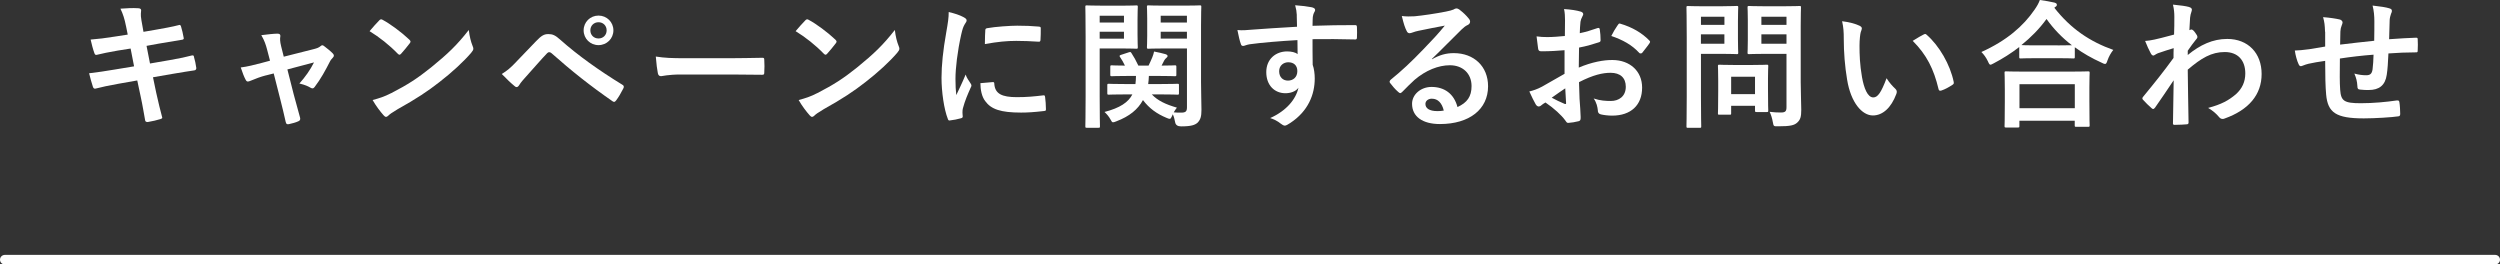
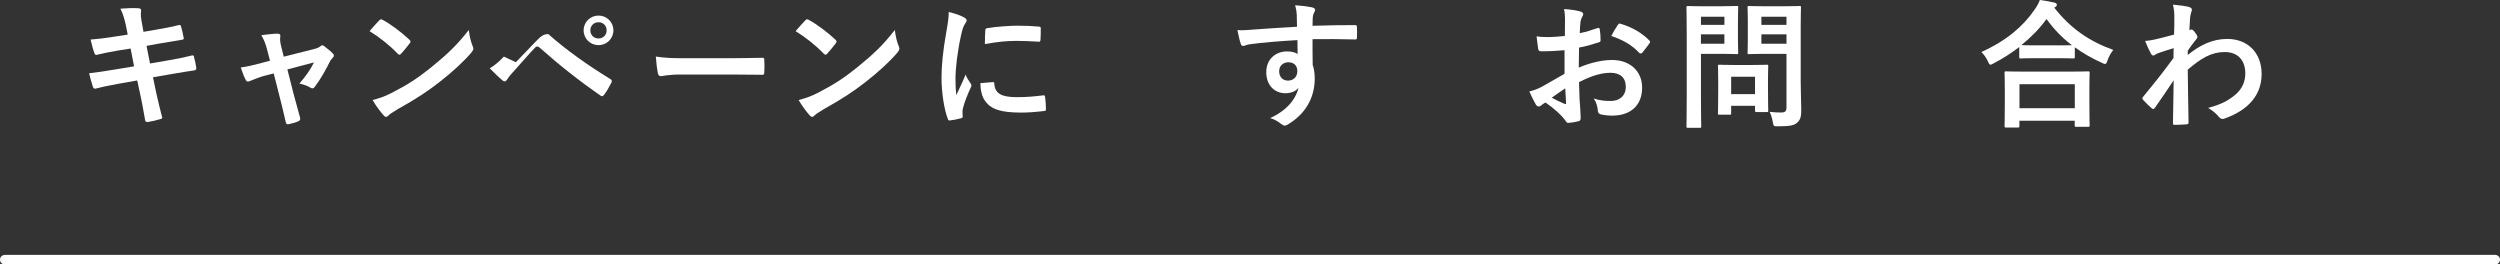
<svg xmlns="http://www.w3.org/2000/svg" id="_レイヤー_2" viewBox="0 0 643.3 68.05">
  <rect x="0" y="0" width="643.3" height="68.05" fill="#333333" stroke="none" />
  <defs>
    <style>.cls-1{fill:#fff;}.cls-2{fill:none;stroke:#fff;stroke-linecap:round;stroke-linejoin:round;stroke-width:2.46px;}</style>
  </defs>
  <g id="bottom">
    <path class="cls-1" d="M32.41,6.67c-.35-1.78-.75-3.05-1.42-4.44,1.53-.11,3.09-.21,4.62-.11.46.04.71.18.71.53,0,.39-.21,1.03.07,2.56l.53,2.98,2.91-.5c2.02-.36,4.51-.78,6.36-1.28.18,0,.32.14.39.39.28.92.5,1.85.71,3.05,0,.25-.18.35-.53.39-1.63.28-4.15.67-5.93.99l-3.12.57.89,4.54,5.15-.89c2.52-.43,4.26-.82,5.57-1.17.46-.11.57.04.6.39.25.89.46,1.78.6,2.84,0,.32-.18.57-.53.6-1.07.14-3.2.5-5.72.92l-4.9.85.82,3.94c.5,2.38,1.1,4.65,1.56,6.43.04.18-.14.28-.46.39-.75.25-2.27.6-3.23.75-.46.04-.67-.14-.71-.43-.25-1.31-.64-3.8-1.14-6.07l-.89-4.19-4.83.85c-2.41.43-4.4.85-5.75,1.21-.39.14-.67.04-.82-.39-.35-1.03-.71-2.38-.99-3.52,2.17-.25,4.05-.53,6.6-.96l4.97-.82-.89-4.58-3.34.53c-1.95.32-4.33.82-5.29,1.07-.36.11-.53,0-.67-.36-.32-.82-.78-2.56-.99-3.55,1.92-.14,3.87-.39,6.32-.78l3.23-.5-.46-2.27Z" />
    <path class="cls-1" d="M68.34,19.42c-1.1.28-2.7.85-3.91,1.38-.28.11-.46.18-.64.18-.25,0-.43-.14-.6-.5-.35-.64-.75-1.63-1.24-3.12,1.74-.21,3.48-.67,5.4-1.17l2.13-.57-.78-2.98c-.28-1.03-.6-2.13-1.46-3.59,1.46-.18,3.23-.39,4.15-.39.57,0,.82.21.75.71-.11.57-.11,1.28.21,2.56l.67,2.66,7.71-1.95c.82-.21,1.28-.36,1.78-.78.14-.14.28-.21.43-.21.18,0,.39.14.6.32.57.43,1.56,1.21,2.09,1.78.18.18.28.36.28.53,0,.25-.14.46-.39.71-.35.35-.43.5-.57.75-1.24,2.42-2.38,4.54-4.01,6.68-.18.21-.32.32-.53.32-.14,0-.28-.04-.53-.18-.6-.36-1.35-.71-2.84-1.07,1.46-1.63,2.81-3.51,3.76-5.43l-6.85,1.81,1.63,6.43c.6,2.24,1.1,3.98,1.63,5.96.14.53-.04.78-.46.96-.71.32-1.53.53-2.34.71-.46.11-.75.07-.89-.53-.43-1.99-.92-3.94-1.42-5.93l-1.67-6.57-2.09.53Z" />
    <path class="cls-1" d="M97.58,5.25c.14-.18.32-.28.5-.28.14,0,.28.07.46.18,1.81.96,4.76,3.12,6.78,5.04.21.21.32.36.32.5s-.07.28-.21.46c-.53.71-1.7,2.13-2.2,2.66-.18.18-.28.28-.43.28s-.28-.11-.46-.28c-2.13-2.2-4.69-4.23-7.24-5.79.78-.96,1.81-2.06,2.49-2.77ZM100.67,23.97c4.33-2.24,6.64-3.73,10.23-6.6,4.33-3.52,6.71-5.79,9.73-9.66.21,1.78.53,2.98.99,4.15.11.25.18.46.18.67,0,.32-.18.6-.57,1.07-1.88,2.2-4.94,5.04-8.17,7.53-2.95,2.31-5.93,4.3-10.72,6.96-1.6.96-2.06,1.31-2.38,1.63-.21.21-.43.35-.64.35-.18,0-.39-.14-.6-.39-.89-.99-1.99-2.45-2.84-3.94,1.81-.5,2.91-.82,4.79-1.78Z" />
-     <path class="cls-1" d="M132.74,16.01c1.74-1.78,3.48-3.59,5.15-5.36,1.42-1.49,2.1-1.88,3.2-1.88s1.78.28,3.09,1.46c4.51,4.01,9.94,7.88,15.91,11.54.46.21.53.57.32.96-.64,1.28-1.24,2.27-1.85,3.09-.18.25-.36.39-.53.39-.14,0-.25-.04-.39-.14-5.65-3.91-10.62-7.85-15.73-12.39-.21-.18-.39-.25-.57-.25-.25,0-.39.11-.57.28-1.74,1.81-3.34,3.73-5.79,6.43-.96,1.06-1.24,1.53-1.42,1.81-.18.28-.39.46-.64.46-.14,0-.32-.07-.5-.25-.96-.78-2.02-1.81-3.3-3.12,1.42-.89,2.27-1.6,3.62-3.02ZM157.84,7.81c0,2.13-1.7,3.8-3.83,3.8s-3.83-1.67-3.83-3.8,1.7-3.8,3.83-3.8,3.83,1.67,3.83,3.8ZM151.91,7.81c0,1.21.89,2.09,2.1,2.09s2.09-.89,2.09-2.09-.89-2.09-2.09-2.09-2.1.89-2.1,2.09Z" />
+     <path class="cls-1" d="M132.74,16.01c1.74-1.78,3.48-3.59,5.15-5.36,1.42-1.49,2.1-1.88,3.2-1.88c4.51,4.01,9.94,7.88,15.91,11.54.46.21.53.57.32.96-.64,1.28-1.24,2.27-1.85,3.09-.18.25-.36.39-.53.39-.14,0-.25-.04-.39-.14-5.65-3.91-10.62-7.85-15.73-12.39-.21-.18-.39-.25-.57-.25-.25,0-.39.11-.57.28-1.74,1.81-3.34,3.73-5.79,6.43-.96,1.06-1.24,1.53-1.42,1.81-.18.28-.39.46-.64.46-.14,0-.32-.07-.5-.25-.96-.78-2.02-1.81-3.3-3.12,1.42-.89,2.27-1.6,3.62-3.02ZM157.84,7.81c0,2.13-1.7,3.8-3.83,3.8s-3.83-1.67-3.83-3.8,1.7-3.8,3.83-3.8,3.83,1.67,3.83,3.8ZM151.91,7.81c0,1.21.89,2.09,2.1,2.09s2.09-.89,2.09-2.09-.89-2.09-2.09-2.09-2.1.89-2.1,2.09Z" />
    <path class="cls-1" d="M175.32,19.17c-3.51,0-4.86.43-5.22.43-.43,0-.71-.21-.82-.75-.18-.82-.39-2.49-.53-4.3,2.31.36,4.08.43,7.67.43h11.43c2.7,0,5.43-.07,8.17-.11.53-.04.64.07.64.5.07,1.06.07,2.27,0,3.34,0,.43-.14.57-.64.53-2.66-.04-5.29-.07-7.92-.07h-12.78Z" />
    <path class="cls-1" d="M207.21,5.25c.14-.18.32-.28.5-.28.14,0,.28.07.46.18,1.81.96,4.76,3.12,6.78,5.04.21.21.32.36.32.5s-.07.28-.21.46c-.53.71-1.7,2.13-2.2,2.66-.18.18-.28.28-.43.28s-.28-.11-.46-.28c-2.13-2.2-4.69-4.23-7.24-5.79.78-.96,1.81-2.06,2.49-2.77ZM210.3,23.97c4.33-2.24,6.64-3.73,10.23-6.6,4.33-3.52,6.71-5.79,9.73-9.66.21,1.78.53,2.98.99,4.15.11.25.18.46.18.67,0,.32-.18.6-.57,1.07-1.88,2.2-4.94,5.04-8.17,7.53-2.95,2.31-5.93,4.3-10.72,6.96-1.6.96-2.06,1.31-2.38,1.63-.21.21-.43.35-.64.35-.18,0-.39-.14-.6-.39-.89-.99-1.99-2.45-2.84-3.94,1.81-.5,2.91-.82,4.79-1.78Z" />
    <path class="cls-1" d="M247.91,4.4c.6.32.82.53.82.85,0,.25-.07.36-.53,1.07-.36.64-.53,1.14-.85,2.52-.99,4.4-1.49,8.77-1.49,11.47,0,1.74.07,2.91.21,4.16.75-1.63,1.38-2.81,2.41-5.29.28.89.75,1.46,1.24,2.24.11.18.25.39.25.53,0,.25-.07.39-.18.57-.82,1.85-1.49,3.37-2.02,5.36-.07.21-.11.6-.11,1.1,0,.43.07.71.07.99,0,.25-.14.39-.46.46-.89.25-1.88.46-2.91.57-.25.04-.39-.14-.46-.39-.99-2.49-1.63-7-1.63-10.58,0-3.2.39-7.07,1.21-11.65.46-2.63.64-3.8.64-5.29,1.6.39,2.73.75,3.8,1.31ZM255.51,21.13c.28-.04.35.14.35.53.21,2.45,1.92,3.34,5.79,3.34,2.66,0,4.4-.18,6.78-.46.36-.04.43,0,.5.46.11.75.21,2.13.21,3.05,0,.43,0,.46-.6.53-2.41.28-4.12.39-5.79.39-5.25,0-7.71-.85-9.23-2.95-.89-1.14-1.24-2.95-1.24-4.62l3.23-.28ZM253.52,7.85c.04-.43.14-.53.5-.6,2.1-.39,6.07-.64,7.71-.64,2.13,0,3.76.07,5.26.21.75.04.82.11.82.46,0,1.06,0,2.02-.07,3.02-.04.32-.14.46-.46.43-2.13-.14-3.98-.21-5.79-.21-2.38,0-4.69.21-8.06.82.04-1.99.04-2.88.11-3.48Z" />
-     <path class="cls-1" d="M288.83,1.46c2.31,0,3.37-.07,3.59-.07.32,0,.36.04.36.39,0,.21-.07,1.21-.07,3.27v3.83c0,2.09.07,3.02.07,3.23,0,.39-.04.43-.36.43-.21,0-1.28-.07-3.59-.07h-5.86v12.39c0,4.97.07,7.39.07,7.63,0,.35-.04.39-.39.39h-2.98c-.36,0-.39-.04-.39-.39,0-.25.07-2.66.07-7.63v-15.37c0-4.97-.07-7.46-.07-7.71,0-.36.04-.39.39-.39.25,0,1.6.07,4.19.07h4.97ZM282.97,4.05v1.74h6.25v-1.74h-6.25ZM289.22,8.17h-6.25v1.78h6.25v-1.78ZM289.9,24.29c-3.27,0-4.4.07-4.58.07-.35,0-.39-.04-.39-.39v-2.02c0-.36.04-.39.39-.39.18,0,1.31.07,4.58.07h2.27c.07-.6.14-1.31.14-2.09h-1.78c-3.12,0-4.19.07-4.4.07-.39,0-.43-.04-.43-.39v-2.02c0-.36.04-.39.43-.39.18,0,1.07.07,3.34.07-.39-.82-.82-1.56-1.24-2.17-.25-.32-.18-.46.25-.6l1.95-.64c.43-.14.5-.14.71.18.57.85,1.21,1.99,1.78,3.23h2.63c.35-.71.64-1.38.96-2.13.18-.46.39-1.07.46-1.49,1.1.21,2.06.43,2.91.67.32.11.57.25.57.5,0,.14-.11.28-.28.43-.28.21-.46.46-.6.71l-.67,1.31c2.27,0,3.2-.07,3.37-.07.39,0,.43.04.43.39v2.02c0,.36-.04.39-.43.39-.21,0-1.28-.07-4.4-.07h-2.24c-.04.75-.07,1.42-.18,2.09h2.95c3.23,0,4.37-.07,4.58-.07.35,0,.39.04.39.39v2.02c0,.36-.04.39-.39.39-.21,0-1.35-.07-4.58-.07h-2.02c1.56,1.63,3.55,2.56,6.46,3.41-.25.32-.53.71-.82,1.21.64.07,1.17.07,1.92.07,1.17,0,1.49-.32,1.49-1.38v-15.13h-5.97c-2.8,0-3.73.07-3.94.07-.35,0-.39-.04-.39-.43,0-.21.07-.96.07-2.95v-4.37c0-1.99-.07-2.77-.07-3.02,0-.36.04-.39.39-.39.21,0,1.14.07,3.94.07h5.29c2.77,0,3.73-.07,3.98-.07.36,0,.39.04.39.39,0,.21-.07,1.7-.07,4.76v14.66c0,2.49.11,5.33.11,7.07s-.25,2.52-.99,3.3c-.67.6-1.63.96-4.26.96q-1.35,0-1.53-1.1c-.14-.75-.32-1.46-.6-2.02l-.18.43c-.25.53-.36.75-.6.75-.18,0-.43-.07-.82-.25-2.49-1.03-4.47-2.45-6.07-4.58-1.31,2.42-3.48,4.19-6.85,5.47-.43.18-.67.25-.85.25-.25,0-.36-.18-.6-.64-.5-.92-1.07-1.53-1.6-2.02,3.98-1.03,6.14-2.49,7.17-4.51h-1.46ZM298.67,4.05v1.74h6.75v-1.74h-6.75ZM305.42,9.94v-1.78h-6.75v1.78h6.75Z" />
    <path class="cls-1" d="M333.7,3.94c-.07-1.03-.14-1.53-.43-2.59,1.6.11,3.3.32,4.15.5.6.11.99.35.99.67,0,.28-.11.46-.32.82-.11.21-.21.57-.28,1.03-.04.46-.04.92-.07,2.27,3.83-.14,7.49-.18,10.9-.18.43,0,.5.07.53.53.04.89.04,1.81,0,2.7,0,.39-.18.5-.6.46-3.69-.11-7.14-.11-10.83-.07,0,2.17,0,4.44.04,6.6.36.96.53,2.34.53,3.51,0,4.12-1.67,8.42-6.32,11.47-.6.39-1.07.67-1.38.67s-.71-.25-1.07-.53c-.82-.67-1.78-1.14-2.7-1.42,4.15-1.85,6.64-4.83,7.28-7.81-.71,1.03-2.17,1.42-3.34,1.42-2.8,0-4.94-2.02-4.94-5.43s2.49-5.33,5.36-5.33c1.07,0,2.13.21,2.7.71,0-1.24-.04-2.45-.04-3.62-4.47.25-9.48.67-12.29,1.07-.78.11-1.35.43-1.67.43-.35,0-.5-.14-.6-.5-.28-.71-.6-2.13-.89-3.59,1.31.14,2.45,0,4.33-.14,2.17-.18,6.75-.46,11.01-.71-.04-1.1-.04-1.99-.07-2.95ZM329.15,18.32c0,1.56.99,2.42,2.27,2.42s2.41-.82,2.41-2.45c0-1.46-.92-2.27-2.34-2.27-1.1,0-2.34.75-2.34,2.31Z" />
-     <path class="cls-1" d="M368.45,15.27c1.99-1.14,3.66-1.6,5.65-1.6,5.18,0,8.81,3.41,8.81,8.52,0,5.93-4.79,9.73-12.39,9.73-4.47,0-7.17-1.92-7.17-5.22,0-2.38,2.24-4.33,5.01-4.33,3.34,0,5.79,1.78,6.68,5.18,2.49-1.14,3.62-2.7,3.62-5.4,0-3.23-2.27-5.36-5.58-5.36-2.95,0-6.21,1.31-9.09,3.76-1.03.92-2.02,1.95-3.09,3.02-.25.25-.43.39-.6.39-.14,0-.32-.11-.53-.32-.75-.64-1.53-1.56-2.09-2.31-.21-.28-.11-.53.18-.82,2.77-2.24,5.22-4.51,8.42-7.85,2.2-2.27,3.87-4.05,5.5-6.07-2.13.39-4.65.89-6.85,1.35-.46.11-.92.21-1.49.43-.18.07-.53.18-.71.18-.35,0-.6-.18-.78-.6-.43-.82-.75-1.81-1.24-3.83,1.06.14,2.24.14,3.3.07,2.17-.21,5.29-.67,8.06-1.21.89-.18,1.6-.36,1.95-.53.18-.11.5-.28.67-.28.36,0,.57.11.82.28,1.06.82,1.78,1.53,2.38,2.27.28.32.39.57.39.85,0,.36-.21.67-.6.85-.6.28-.89.53-1.56,1.14-2.59,2.52-4.97,5.01-7.67,7.6l.04.11ZM368.49,25.39c-1.03,0-1.7.6-1.7,1.35,0,1.1.96,1.85,3.09,1.85.64,0,1.1-.04,1.63-.14-.46-1.95-1.53-3.05-3.02-3.05Z" />
    <path class="cls-1" d="M402.59,12.92c-1.78.14-3.59.28-5.96.28-.6,0-.78-.21-.85-.75-.11-.67-.25-1.85-.39-3.09.92.14,1.85.18,2.77.18,1.49,0,3.02-.14,4.51-.28,0-1.17.04-2.52.04-4.05,0-.92-.04-1.95-.25-2.88,1.78.11,3.27.35,4.23.64.43.11.71.36.71.67,0,.14-.07.32-.21.57-.25.46-.43.92-.5,1.38-.11.92-.14,1.81-.18,2.95,1.56-.32,3.02-.78,4.54-1.31.32-.11.57-.04.6.32.14.89.21,1.85.21,2.77,0,.36-.11.46-.46.57-2.34.75-2.95.92-5.08,1.35-.04,1.7-.04,3.44-.07,5.15,3.34-1.42,6.46-1.99,8.74-1.95,4.4.04,7.56,2.84,7.56,7.1,0,4.54-2.91,7.21-7.71,7.21-1.03,0-2.17-.14-2.91-.32-.57-.14-.78-.5-.78-1.07-.07-.78-.32-1.99-1.07-3.02,1.7.57,3.12.64,4.44.64,1.99,0,3.83-1.14,3.83-3.66,0-2.31-1.42-3.59-3.91-3.59-2.02,0-4.47.53-8.13,2.41.04,1.49.07,2.7.14,4.26.11,1.56.28,3.8.28,4.62,0,.5.07,1.03-.53,1.17-.78.21-1.92.39-2.63.43-.39.04-.53-.25-.85-.71-.96-1.31-2.81-3.02-5.04-4.54-.39.21-.82.5-1.14.78-.18.18-.43.25-.6.25-.28,0-.57-.21-.78-.57-.39-.64-1.1-2.13-1.63-3.3.92-.21,2.09-.6,3.27-1.24,1.53-.85,3.2-1.81,5.79-3.3v-6.07ZM399.29,25.14c.99.53,2.2,1.14,3.34,1.6.28.07.39.04.35-.28-.07-.92-.14-2.56-.21-3.73-.99.67-2.2,1.49-3.48,2.41ZM416.26,6.5c.25-.39.35-.5.6-.43,3.27.96,5.68,2.45,7.53,4.33.14.14.21.25.21.36s-.07.21-.14.35c-.46.71-1.38,1.81-1.92,2.52-.11.14-.6.18-.71,0-1.88-2.09-4.37-3.41-7.21-4.37.46-.96,1.03-1.88,1.63-2.77Z" />
    <path class="cls-1" d="M443.37,1.6c2.31,0,3.34-.07,3.55-.07.32,0,.36.04.36.39,0,.21-.07,1.28-.07,3.52v4.62c0,2.2.07,3.27.07,3.48,0,.35-.04.39-.36.39-.21,0-1.24-.07-3.55-.07h-5.68v11.08c0,4.9.07,7.31.07,7.56,0,.35-.04.39-.39.39h-3.02c-.35,0-.39-.04-.39-.39,0-.25.07-2.66.07-7.56v-15.37c0-4.9-.07-7.39-.07-7.63,0-.35.04-.39.39-.39.25,0,1.56.07,4.15.07h4.87ZM437.69,4.3v2.1h6.04v-2.1h-6.04ZM443.72,8.84h-6.04v2.42h6.04v-2.42ZM442.45,29.51c-.35,0-.39,0-.39-.36,0-.21.07-1.1.07-5.79v-2.56c0-2.59-.07-3.51-.07-3.76,0-.35.04-.39.39-.39.25,0,1.1.07,3.76.07h4.65c2.66,0,3.52-.07,3.76-.07.36,0,.39.04.39.39,0,.21-.07,1.14-.07,3.09v2.73c0,4.47.07,5.33.07,5.54,0,.39-.04.43-.39.43h-2.59c-.39,0-.43-.04-.43-.43v-1.17h-6.14v1.92c0,.36-.04.36-.43.36h-2.59ZM445.46,24.22h6.14v-4.47h-6.14v4.47ZM463.36,21.2c0,2.49.14,5.33.14,7.07s-.21,2.52-1.03,3.27c-.78.71-1.78.96-4.94.96-1.14,0-1.14.04-1.35-1.1-.18-1.03-.46-1.88-.82-2.63,1.07.14,1.95.18,2.88.18,1.17,0,1.46-.32,1.46-1.38v-13.71h-5.68c-2.77,0-3.69.07-3.91.07-.39,0-.43-.04-.43-.39,0-.25.07-1.07.07-3.2v-5.18c0-2.13-.07-2.98-.07-3.23,0-.35.04-.39.43-.39.21,0,1.14.07,3.91.07h5.11c2.73,0,3.69-.07,3.91-.07.35,0,.39.04.39.39,0,.21-.07,1.71-.07,4.72v14.56ZM453.24,4.3v2.1h6.46v-2.1h-6.46ZM459.7,11.26v-2.42h-6.46v2.42h6.46Z" />
-     <path class="cls-1" d="M478.52,6.64c.32.14.57.39.57.64,0,.21-.11.57-.28.99-.14.43-.32,1.95-.32,3.48,0,2.27.07,4.83.64,8.1.5,2.8,1.42,5.22,2.91,5.22,1.14,0,2.02-1.24,3.41-4.94.78,1.24,1.56,2.06,2.27,2.73.43.39.43.82.25,1.31-1.35,3.62-3.55,5.54-6.04,5.54-2.77,0-5.68-3.27-6.64-9.27-.57-3.37-.85-7.07-.85-10.33,0-1.95-.07-3.02-.43-4.65,1.7.21,3.44.64,4.51,1.17ZM494.99,8.88c.14-.07.28-.14.39-.14.14,0,.25.07.39.21,3.23,2.81,6.07,7.71,6.96,12.14.11.46-.11.6-.39.78-.92.6-1.81,1.1-2.77,1.42-.43.14-.67.04-.75-.39-1.21-5.08-3.02-8.77-6.64-12.39,1.35-.85,2.24-1.35,2.8-1.63Z" />
    <path class="cls-1" d="M519.58,12.11c-2.06,1.6-4.26,2.98-6.57,4.19-.43.21-.64.35-.82.35-.25,0-.39-.25-.67-.89-.46-.96-1.03-1.74-1.67-2.38,6.53-2.95,10.76-6.64,13.67-10.87.64-.92,1.03-1.6,1.38-2.52,1.38.21,2.7.43,3.73.67.43.14.64.25.64.57,0,.18-.07.36-.36.53-.11.07-.21.14-.28.25,4.23,5.4,9.16,8.7,15.16,10.83-.6.75-1.14,1.7-1.49,2.7-.21.67-.36.92-.64.92-.18,0-.46-.11-.85-.32-2.52-1.14-4.83-2.45-6.92-3.98v2.49c0,.36-.04.39-.39.39-.21,0-1.17-.07-4.01-.07h-5.5c-2.84,0-3.76.07-4.01.07-.36,0-.39-.04-.39-.39v-2.56ZM516.2,32.81c-.36,0-.39-.04-.39-.39,0-.21.07-1.17.07-6.32v-3.05c0-3.05-.07-4.08-.07-4.3,0-.36.04-.39.39-.39.21,0,1.46.07,4.86.07h11.36c3.41,0,4.65-.07,4.86-.07.39,0,.43.04.43.39,0,.21-.07,1.24-.07,3.76v3.48c0,5.11.07,6.07.07,6.25,0,.36-.04.39-.43.39h-3.02c-.36,0-.39-.04-.39-.39v-1.17h-14.24v1.35c0,.36-.04.39-.43.39h-3.02ZM519.65,27.84h14.24v-6.18h-14.24v6.18ZM529.48,11.68c2.09,0,3.16-.04,3.66-.04-2.56-1.95-4.72-4.23-6.53-6.75-1.85,2.56-4.05,4.76-6.46,6.71.43.04,1.42.07,3.83.07h5.5Z" />
    <path class="cls-1" d="M562.93,14.17c3.2-2.63,6.46-4.15,10.19-4.15,5.36,0,8.84,3.66,8.84,9.02s-3.34,9.23-9.44,11.43c-.21.11-.43.14-.6.14-.36,0-.67-.18-.92-.5-.75-.89-1.56-1.6-2.8-2.34,3.44-.92,5.25-1.92,7.14-3.52,1.63-1.46,2.42-3.23,2.42-5.36,0-3.34-1.88-5.5-5.29-5.5s-6.04,1.56-9.52,4.54c.04,4.54.14,8.84.21,13.63,0,.28-.18.43-.46.43-.39.04-1.99.14-3.16.14-.32,0-.43-.14-.39-.5.04-3.62.11-7.35.18-10.97-1.7,2.56-3.48,5.15-4.79,7.03-.18.21-.32.36-.5.36-.11,0-.25-.07-.39-.21-.82-.71-1.49-1.38-2.17-2.13-.14-.11-.21-.25-.21-.39s.07-.28.21-.43c3.12-3.8,5.15-6.32,7.81-9.98,0-.89,0-1.85.04-2.52-1.03.32-2.7.82-4.05,1.31-.6.25-.96.6-1.17.6-.25,0-.5-.21-.71-.64-.43-.82-.96-1.92-1.42-3.12.85-.07,1.38-.14,2.41-.36.92-.21,2.31-.53,5.04-1.28.07-1.53.07-3.09.07-4.62,0-.89-.07-1.92-.36-3.09,2.06.21,3.23.36,4.12.6.75.21.89.6.64,1.24-.18.43-.28.96-.35,1.53-.04.85-.11,1.67-.18,3.2.11-.04.18-.07.28-.11.07-.04.18-.07.25-.07.25,0,.64.35.96.82.43.57.57.85.57,1.1s-.07.39-.6.99c-.5.64-1.03,1.31-1.88,2.56v1.1Z" />
-     <path class="cls-1" d="M598.28,8.17c-.07-1.81-.14-2.38-.5-3.76,1.78.14,3.37.39,4.26.6.39.07.75.43.75.75,0,.25-.11.5-.21.75-.21.53-.32.99-.35,1.56-.04.85-.04,2.2-.07,3.41,2.45-.32,6.21-.71,8.77-.99.04-1.78.04-3.69.04-5.01s-.11-2.7-.46-4.05c2.17.25,3.41.43,4.3.71.5.14.67.32.67.67,0,.28-.14.57-.21.71-.18.57-.32,1-.36,1.6-.07,1.92-.11,3.3-.14,4.97,2.88-.21,5.01-.32,6.92-.39.28,0,.43.04.43.36.04.96.07,1.95,0,2.91,0,.46-.07.5-.46.5-2.34,0-4.72.11-7.07.28-.11,2.34-.21,4.08-.43,5.47-.39,2.77-1.99,3.94-4.65,3.94-.64,0-1.46,0-2.2-.11-.57-.04-.71-.28-.71-.92-.07-1.17-.28-2.06-.78-3.2,1.17.32,2.13.43,3.02.43.96,0,1.49-.28,1.67-1.53.14-1.1.21-2.38.25-3.76-2.84.21-5.93.57-8.66.99-.04,3.87-.07,6,.07,8.02.21,2.91.99,3.48,5.33,3.48,3.16,0,6.57-.32,9.2-.71.53-.04.64.04.71.46.14.75.21,2.31.21,2.98,0,.43-.14.6-.46.64-1.63.25-6.04.53-8.91.53-7.17,0-9.27-1.49-9.69-6.14-.18-1.92-.25-4.9-.25-8.66-1.81.25-2.95.46-4.3.75-.39.11-.96.25-1.6.53-.46.21-.71.07-.92-.39-.43-.89-.82-2.34-.99-3.55.75,0,2.27-.14,3.8-.35.99-.14,2.7-.46,4.01-.67v-3.8Z" />
    <line class="cls-2" x1="1.23" y1="66.82" x2="642.07" y2="66.82" />
  </g>
</svg>